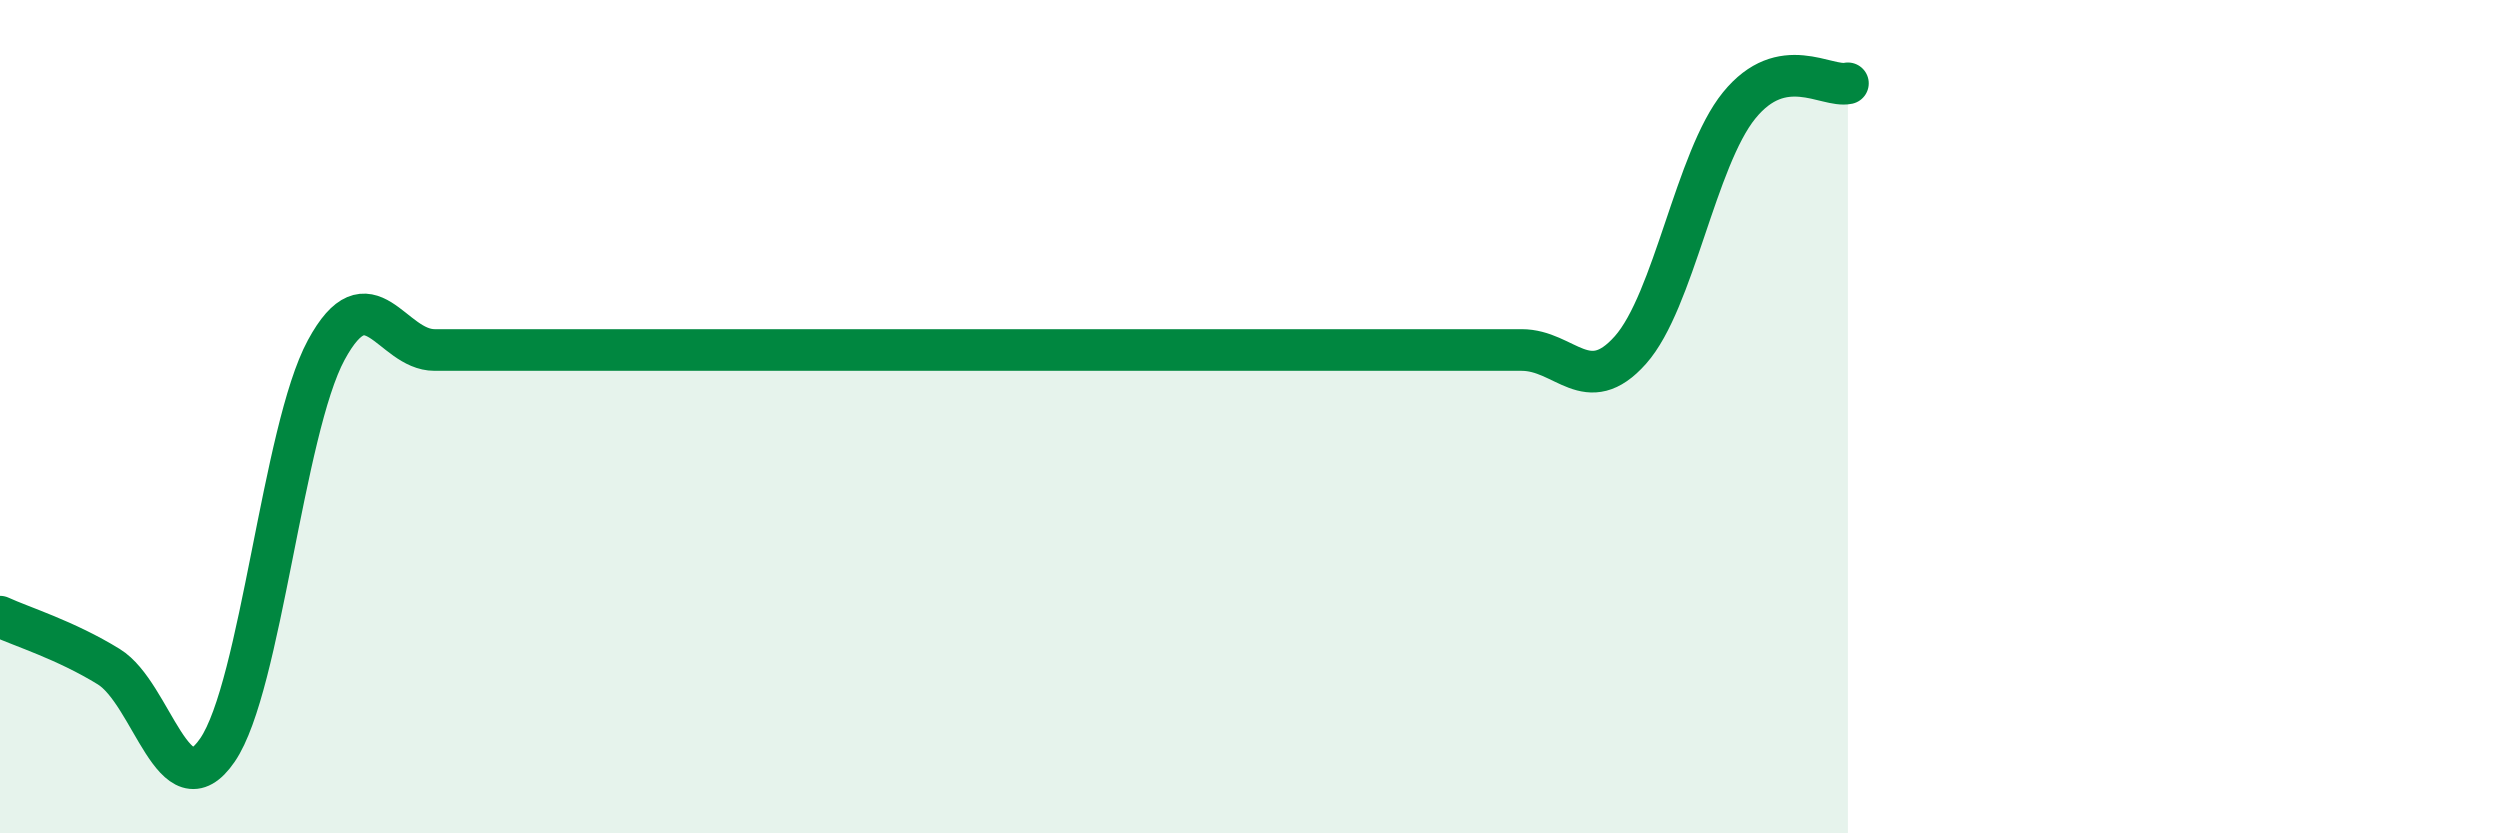
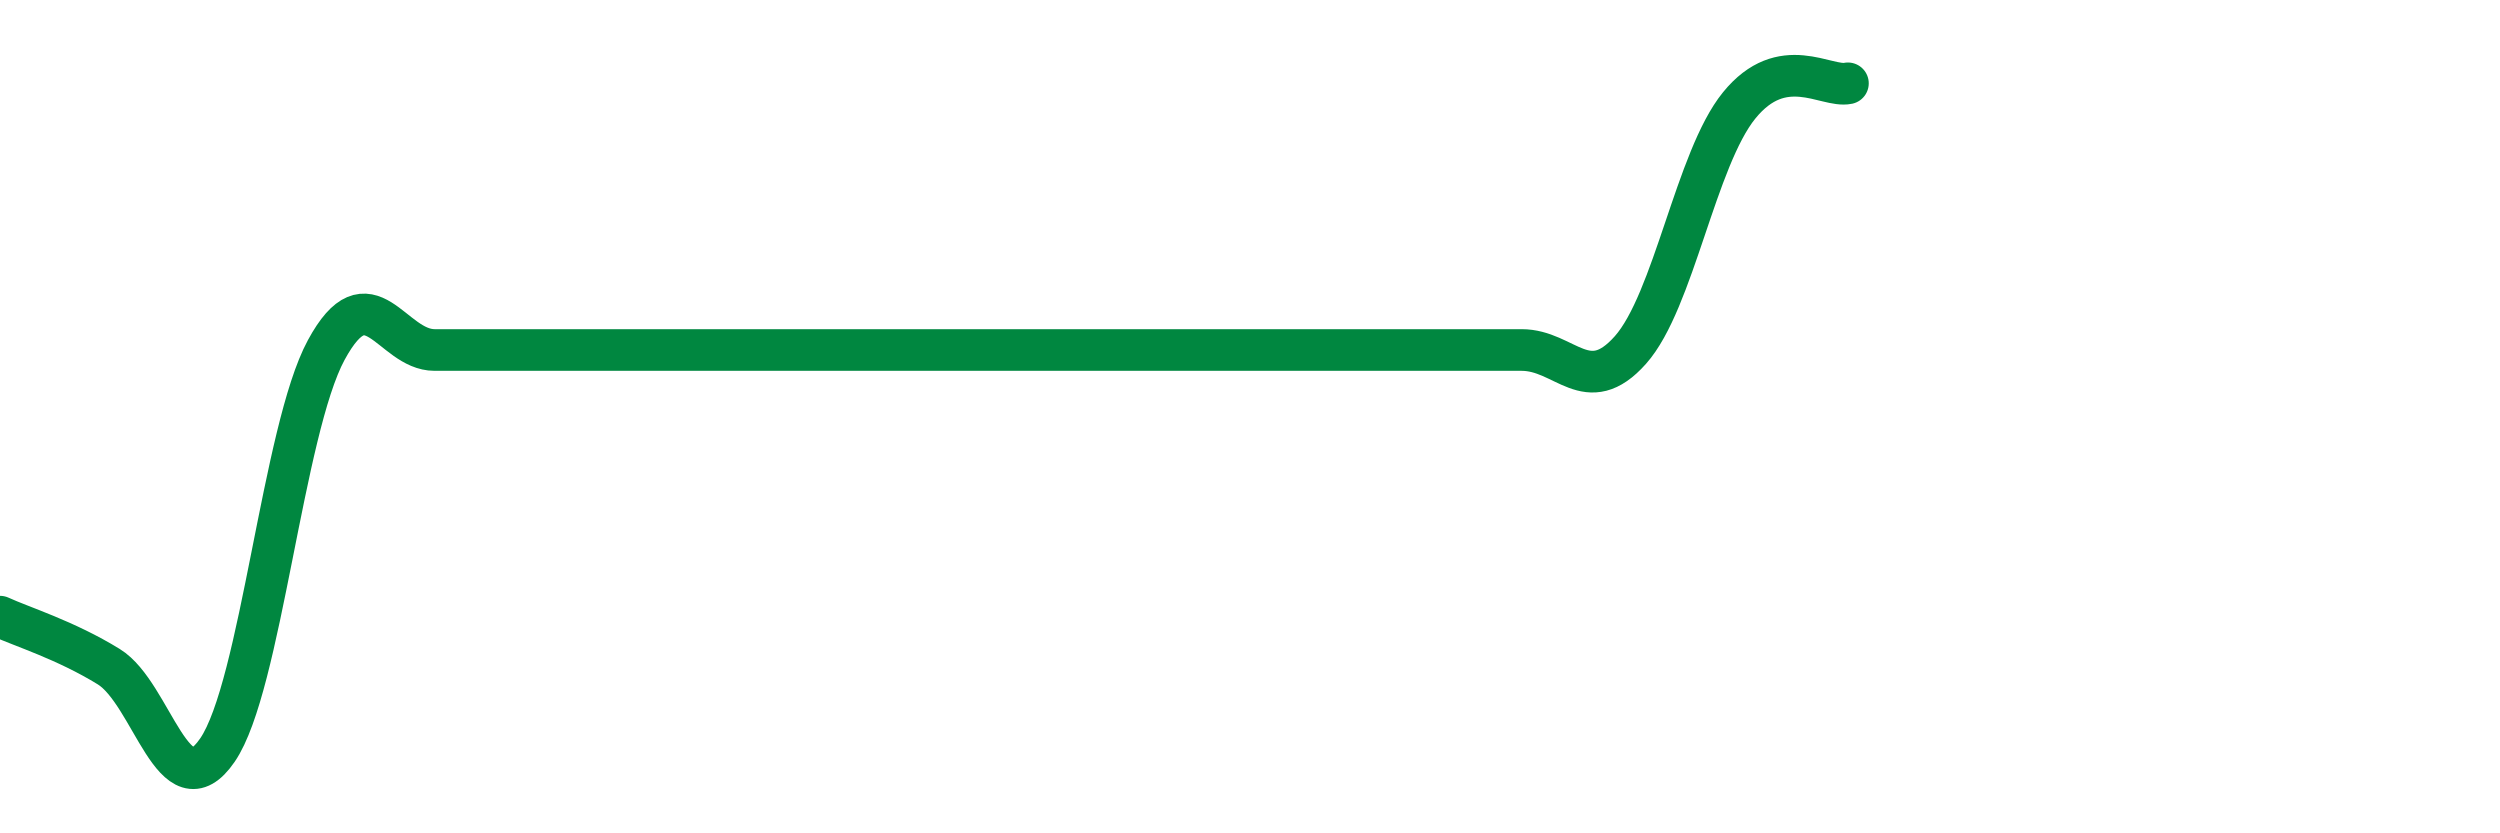
<svg xmlns="http://www.w3.org/2000/svg" width="60" height="20" viewBox="0 0 60 20">
-   <path d="M 0,14.8 C 0.52,15.04 1.57,15.36 2.61,16 C 3.65,16.64 4.18,19.52 5.22,18 C 6.26,16.48 6.79,10.32 7.83,8.4 C 8.87,6.48 9.39,8.4 10.43,8.4 C 11.47,8.4 12,8.4 13.04,8.4 C 14.08,8.4 14.61,8.4 15.65,8.4 C 16.69,8.4 17.22,8.4 18.26,8.4 C 19.3,8.4 19.83,8.4 20.87,8.4 C 21.91,8.4 22.44,8.4 23.48,8.4 C 24.52,8.4 25.05,8.4 26.09,8.4 C 27.13,8.4 27.66,8.4 28.7,8.4 C 29.74,8.4 30.26,8.4 31.3,8.4 C 32.34,8.4 32.87,8.4 33.91,8.4 C 34.95,8.4 35.48,8.4 36.52,8.4 C 37.56,8.4 38.09,9.57 39.13,8.4 C 40.17,7.23 40.7,3.81 41.74,2.53 C 42.78,1.25 43.83,2.11 44.35,2L44.35 20L0 20Z" fill="#008740" opacity="0.1" stroke-linecap="round" stroke-linejoin="round" />
  <path d="M 0,14.8 C 0.52,15.04 1.57,15.36 2.61,16 C 3.65,16.64 4.18,19.52 5.22,18 C 6.26,16.48 6.79,10.32 7.83,8.4 C 8.87,6.48 9.39,8.4 10.43,8.4 C 11.47,8.4 12,8.4 13.04,8.4 C 14.08,8.4 14.61,8.4 15.65,8.4 C 16.69,8.4 17.22,8.4 18.26,8.4 C 19.3,8.4 19.83,8.4 20.87,8.4 C 21.91,8.4 22.44,8.4 23.48,8.4 C 24.52,8.4 25.05,8.4 26.09,8.4 C 27.13,8.4 27.66,8.4 28.7,8.4 C 29.74,8.4 30.26,8.4 31.3,8.4 C 32.34,8.4 32.87,8.4 33.91,8.4 C 34.95,8.4 35.48,8.4 36.52,8.4 C 37.56,8.4 38.09,9.57 39.13,8.4 C 40.17,7.23 40.7,3.81 41.74,2.53 C 42.78,1.25 43.83,2.11 44.35,2" stroke="#008740" stroke-width="1" fill="none" stroke-linecap="round" stroke-linejoin="round" />
</svg>